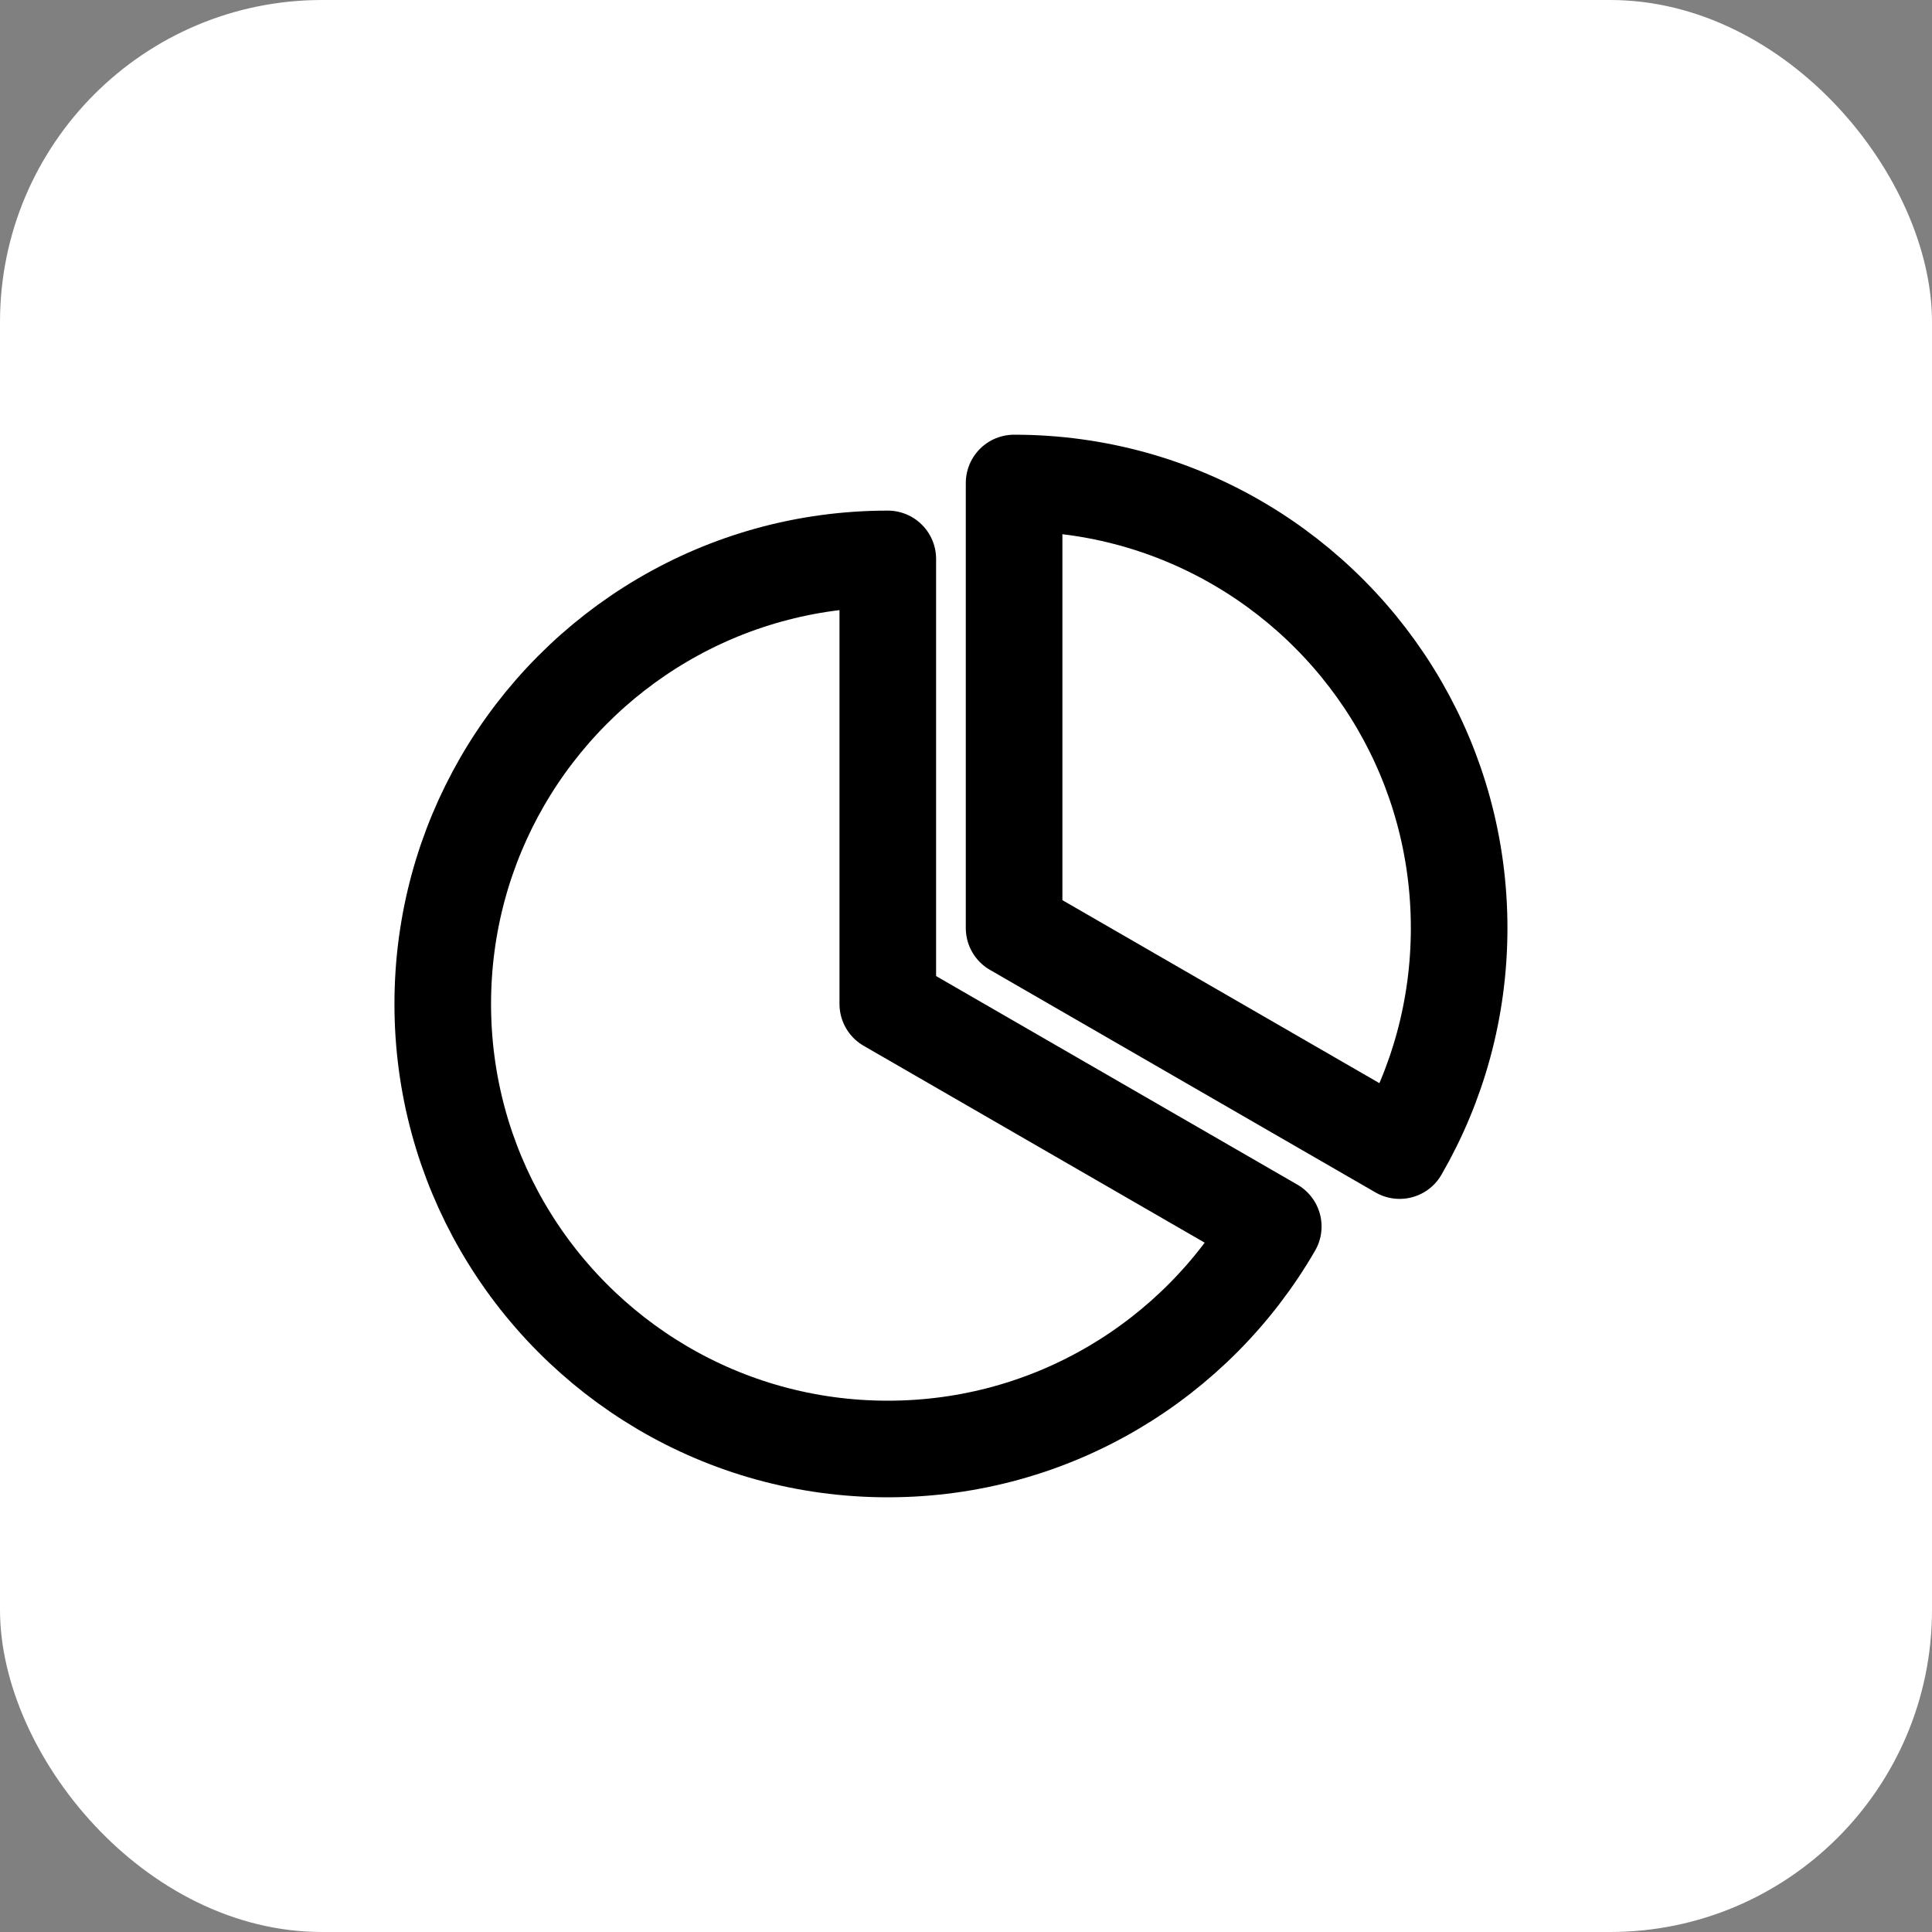
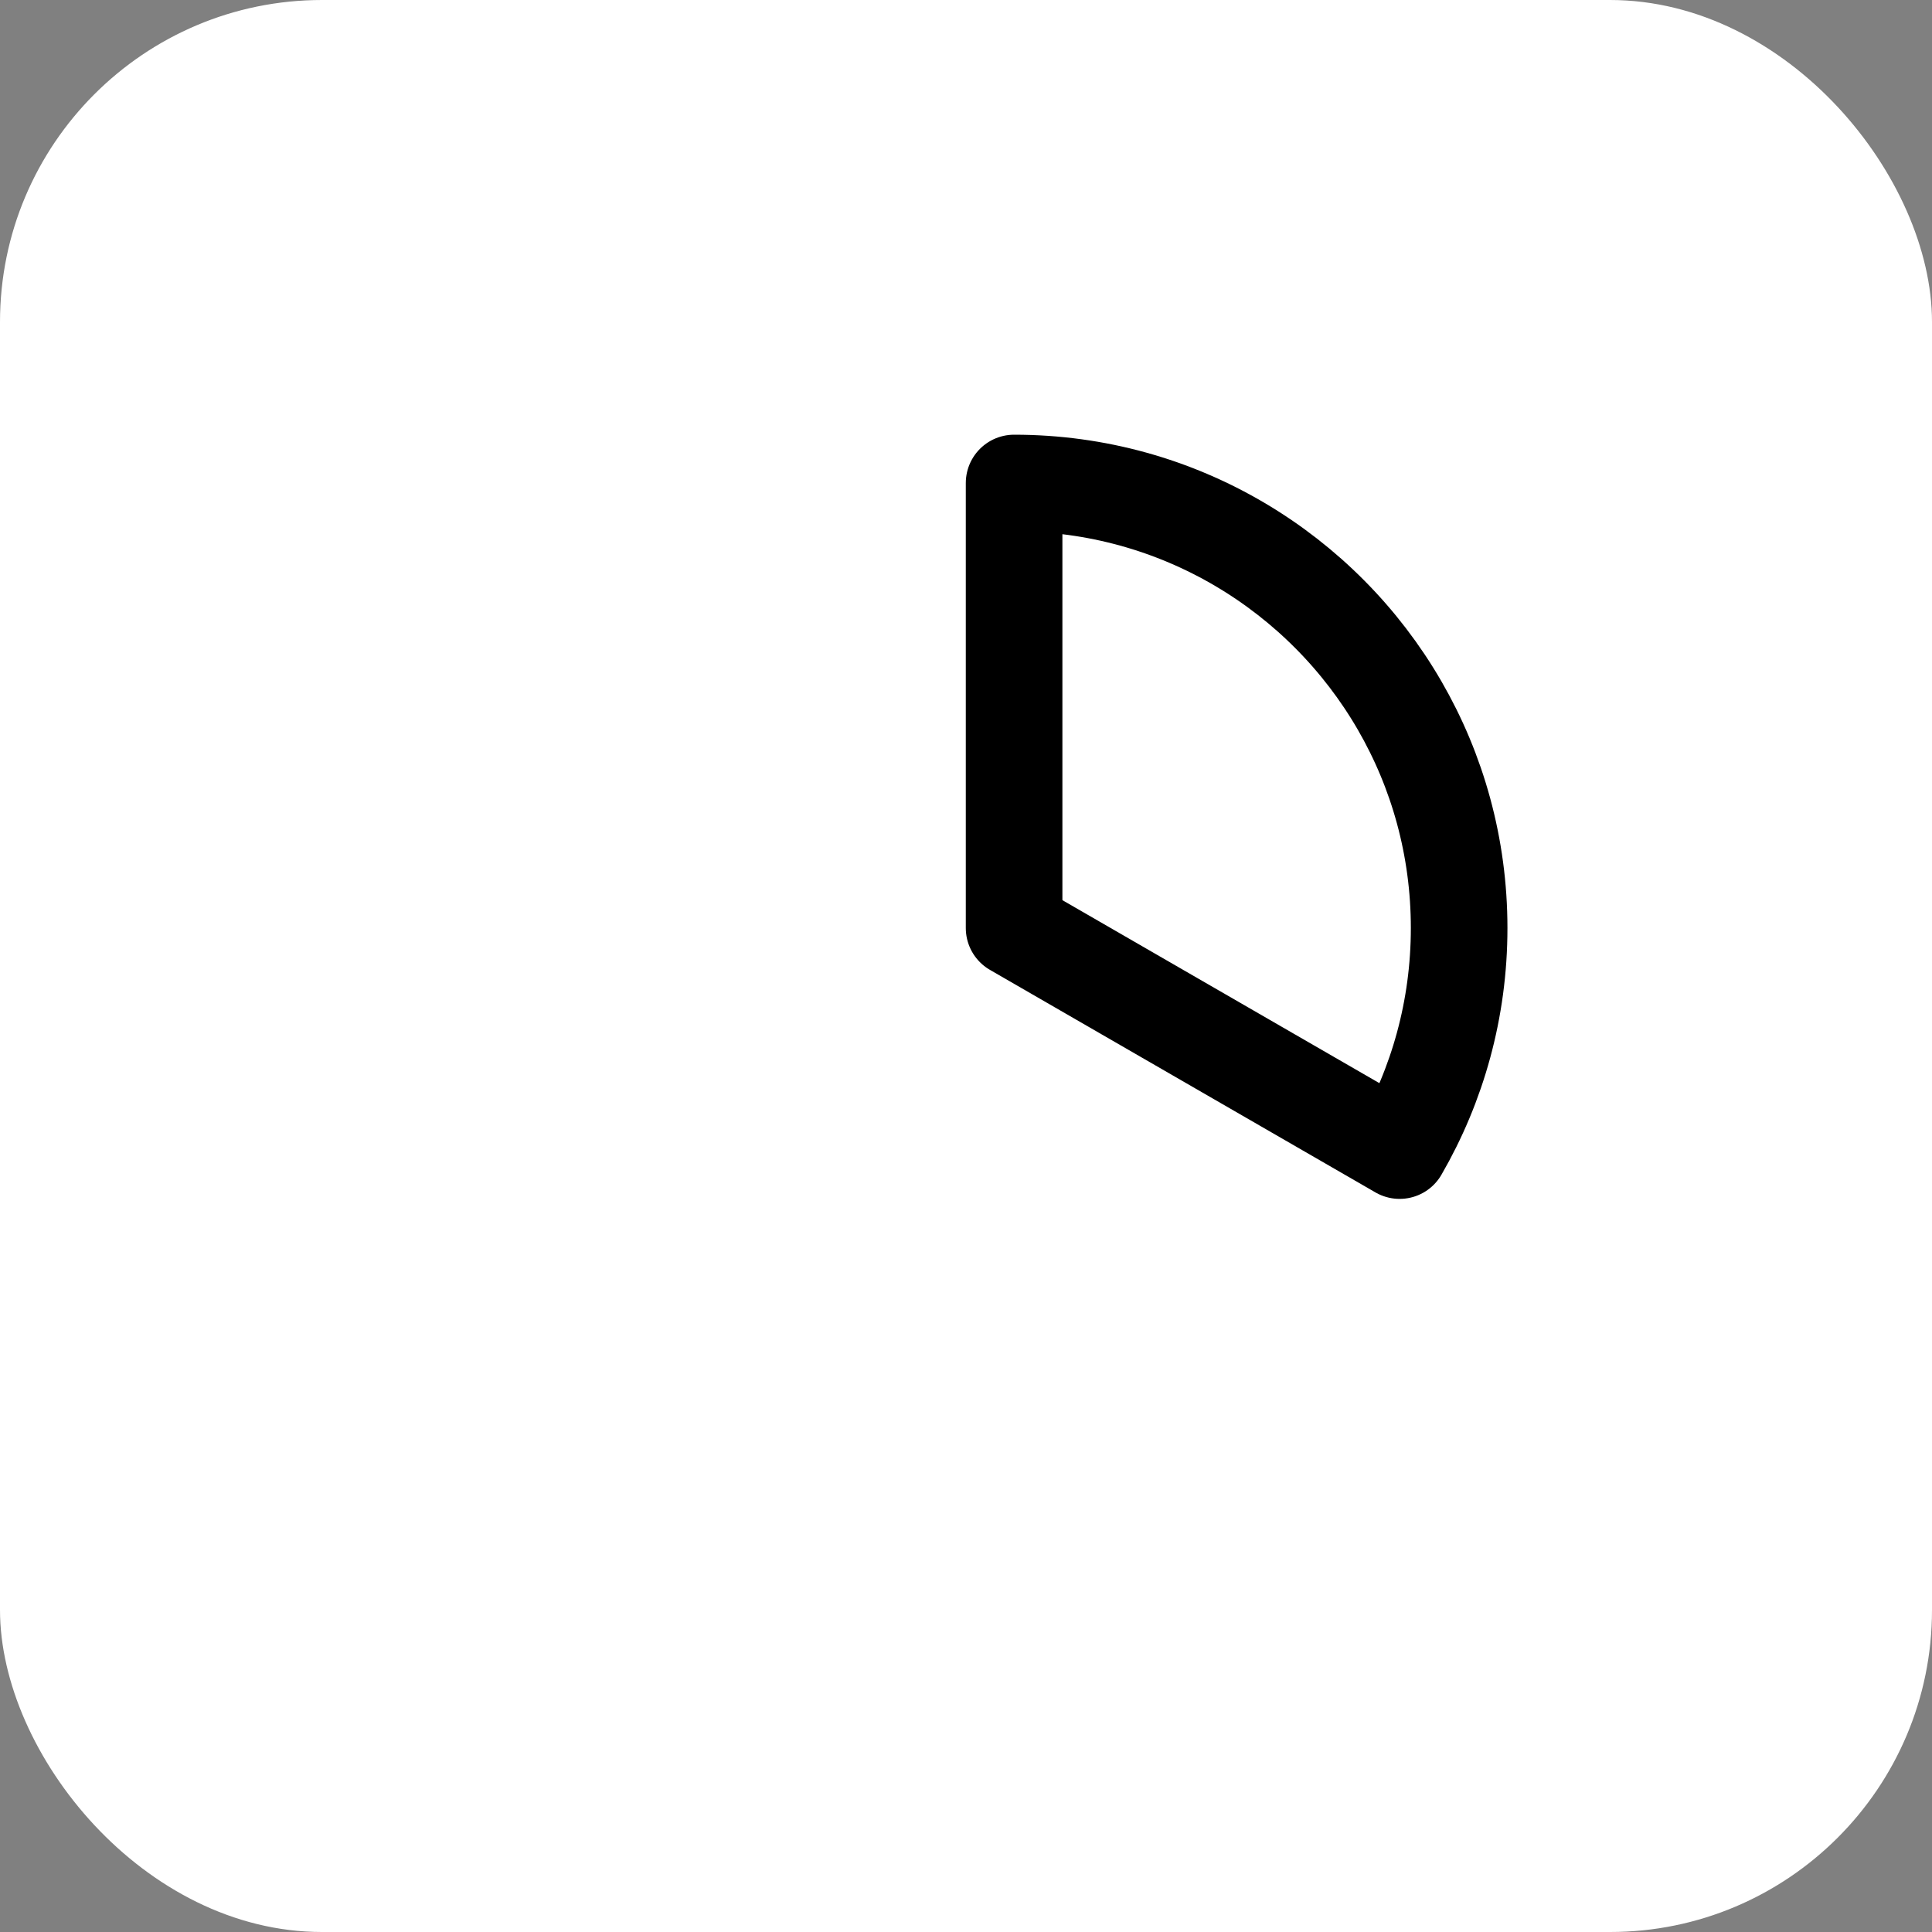
<svg xmlns="http://www.w3.org/2000/svg" width="48" height="48" viewBox="0 0 48 48" fill="none">
  <rect x="0" y="0" width="48" height="48" fill="#808080" stroke="none" />
  <rect width="48" height="48" rx="8" fill="white" />
  <path d="M34.773 17.528C32.861 14.223 29.288 12 25.195 12V23.057L34.773 28.586C35.714 26.959 36.252 25.071 36.252 23.057C36.252 21.043 35.714 19.154 34.773 17.528Z" stroke="black" stroke-width="2.4" stroke-miterlimit="10" stroke-linecap="round" stroke-linejoin="round" />
-   <path d="M22.057 24.943V13.886C17.965 13.886 14.392 16.11 12.48 19.414C11.539 21.041 11 22.929 11 24.943C11 26.957 11.539 28.846 12.48 30.472C14.392 33.777 17.965 36 22.057 36C26.149 36 29.722 33.777 31.634 30.472L22.057 24.943Z" stroke="black" stroke-width="2.4" stroke-miterlimit="10" stroke-linecap="round" stroke-linejoin="round" />
</svg>